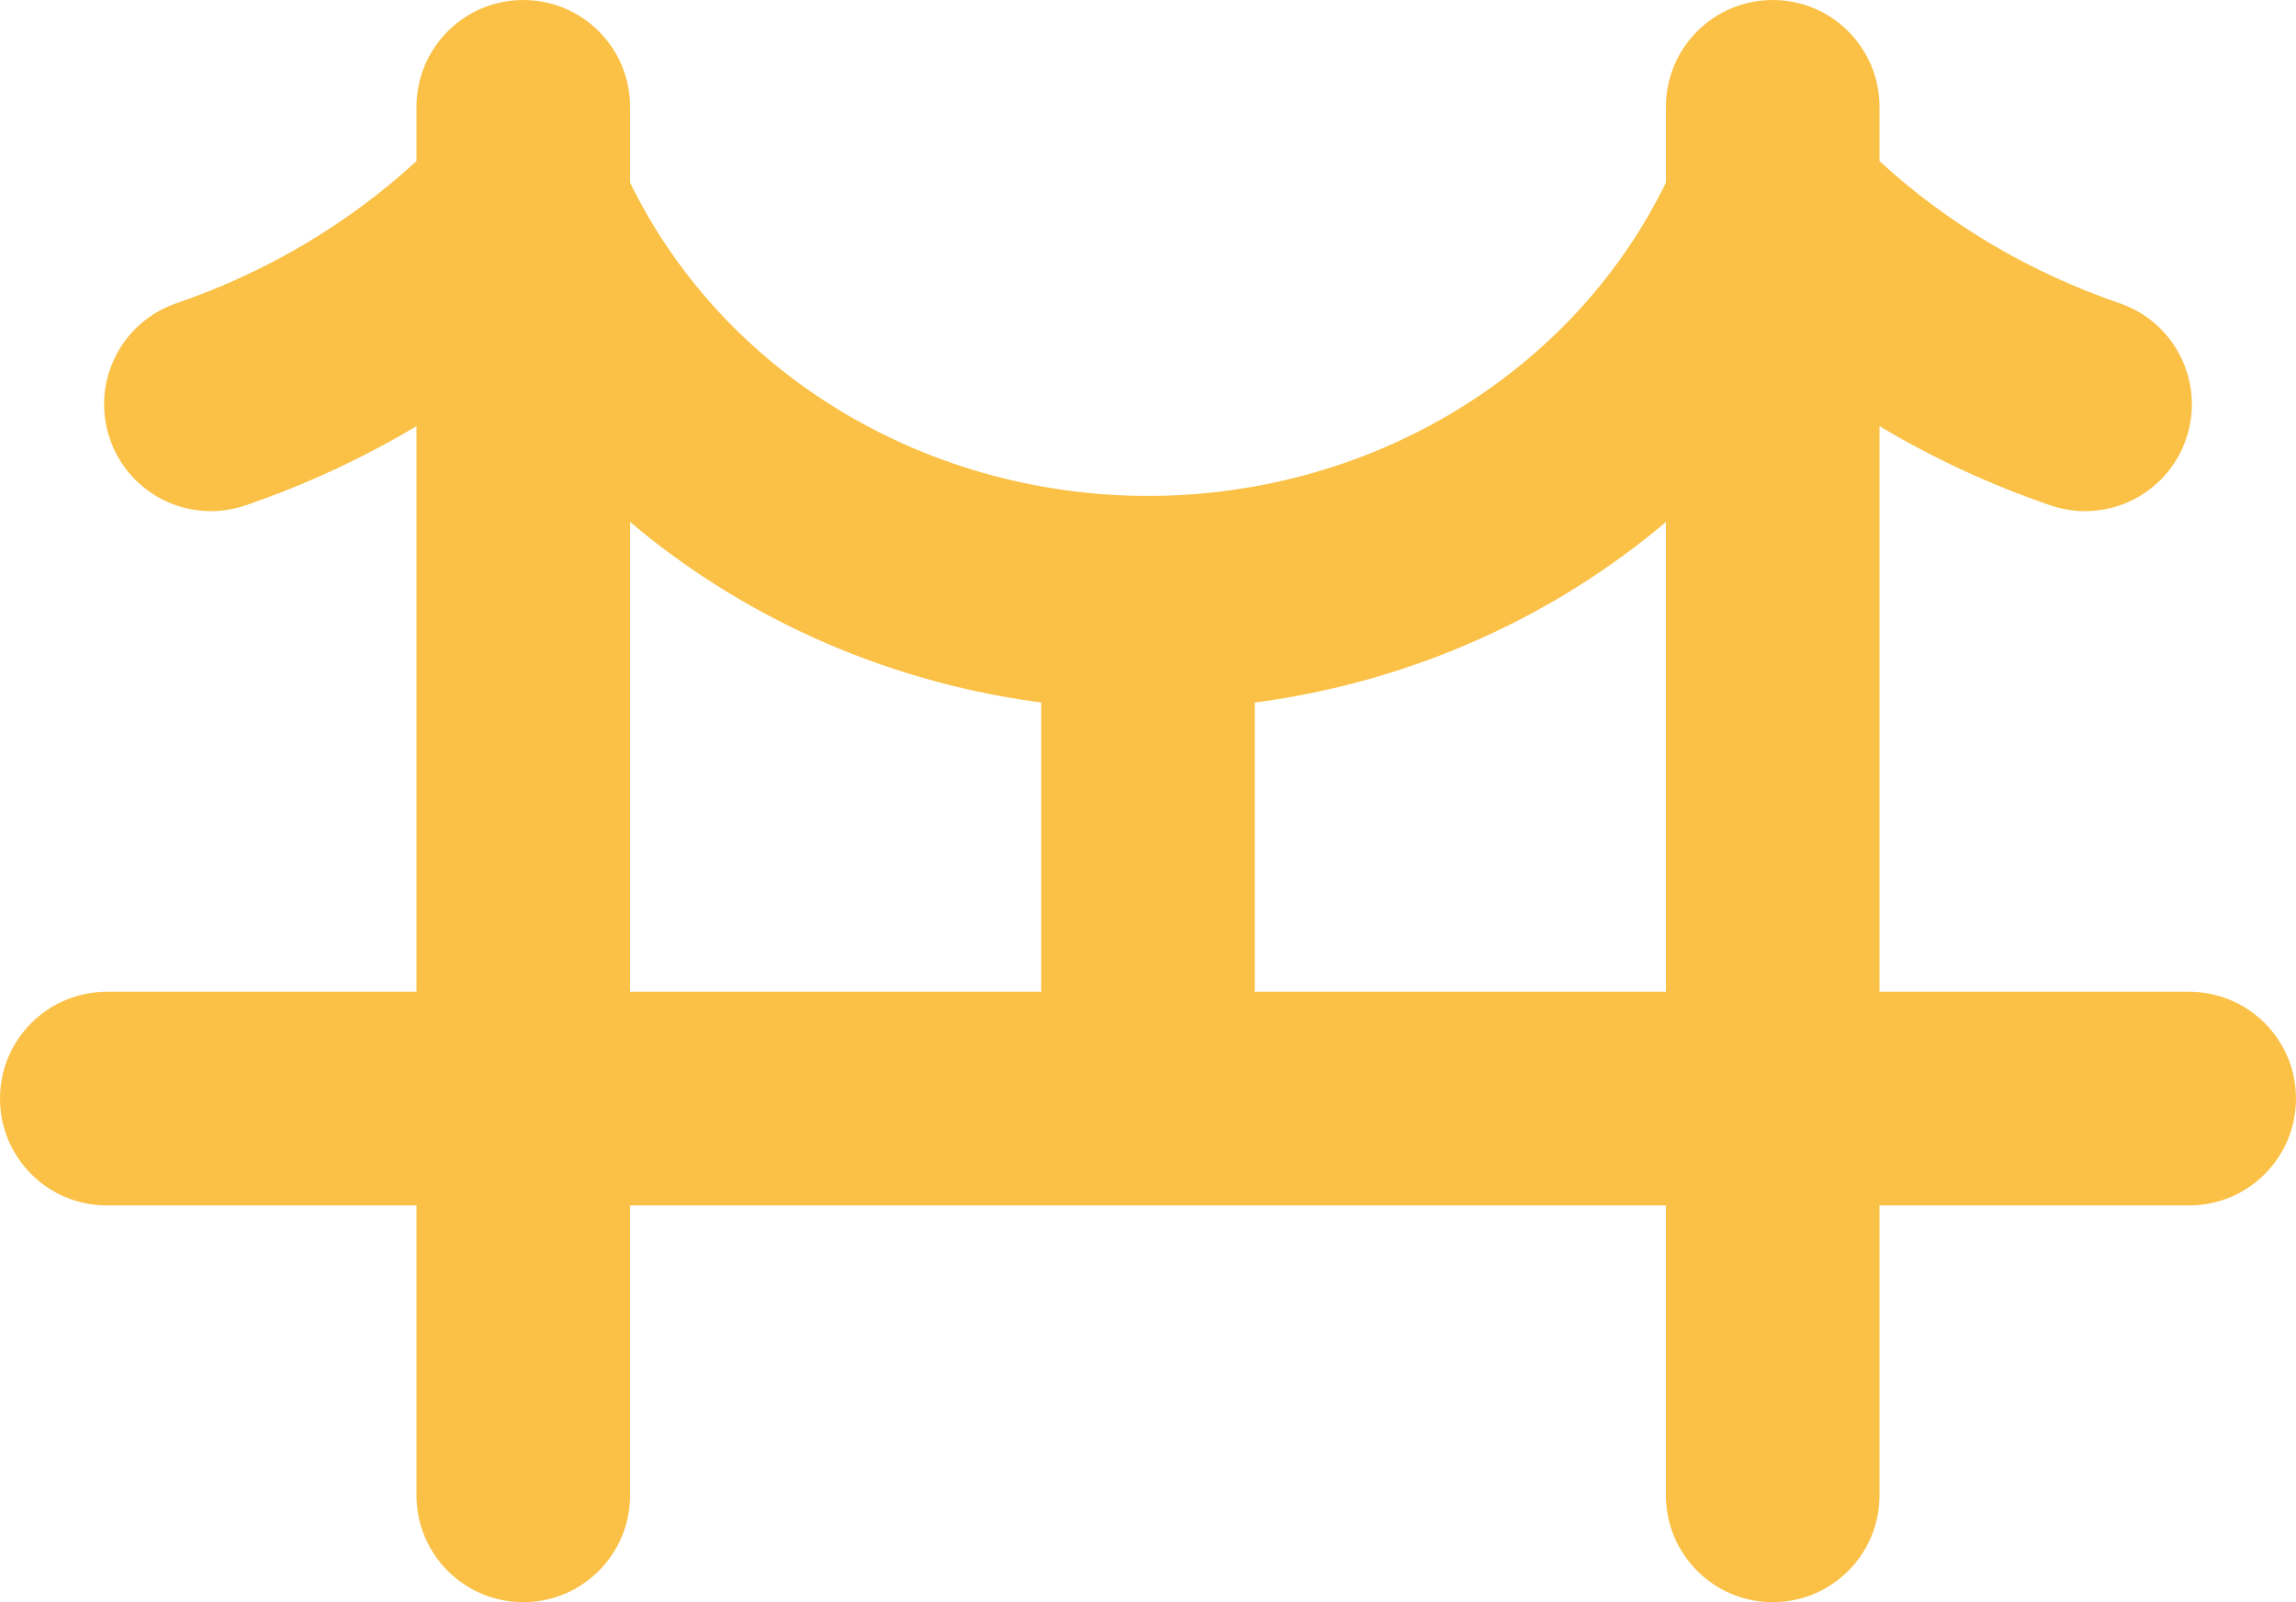
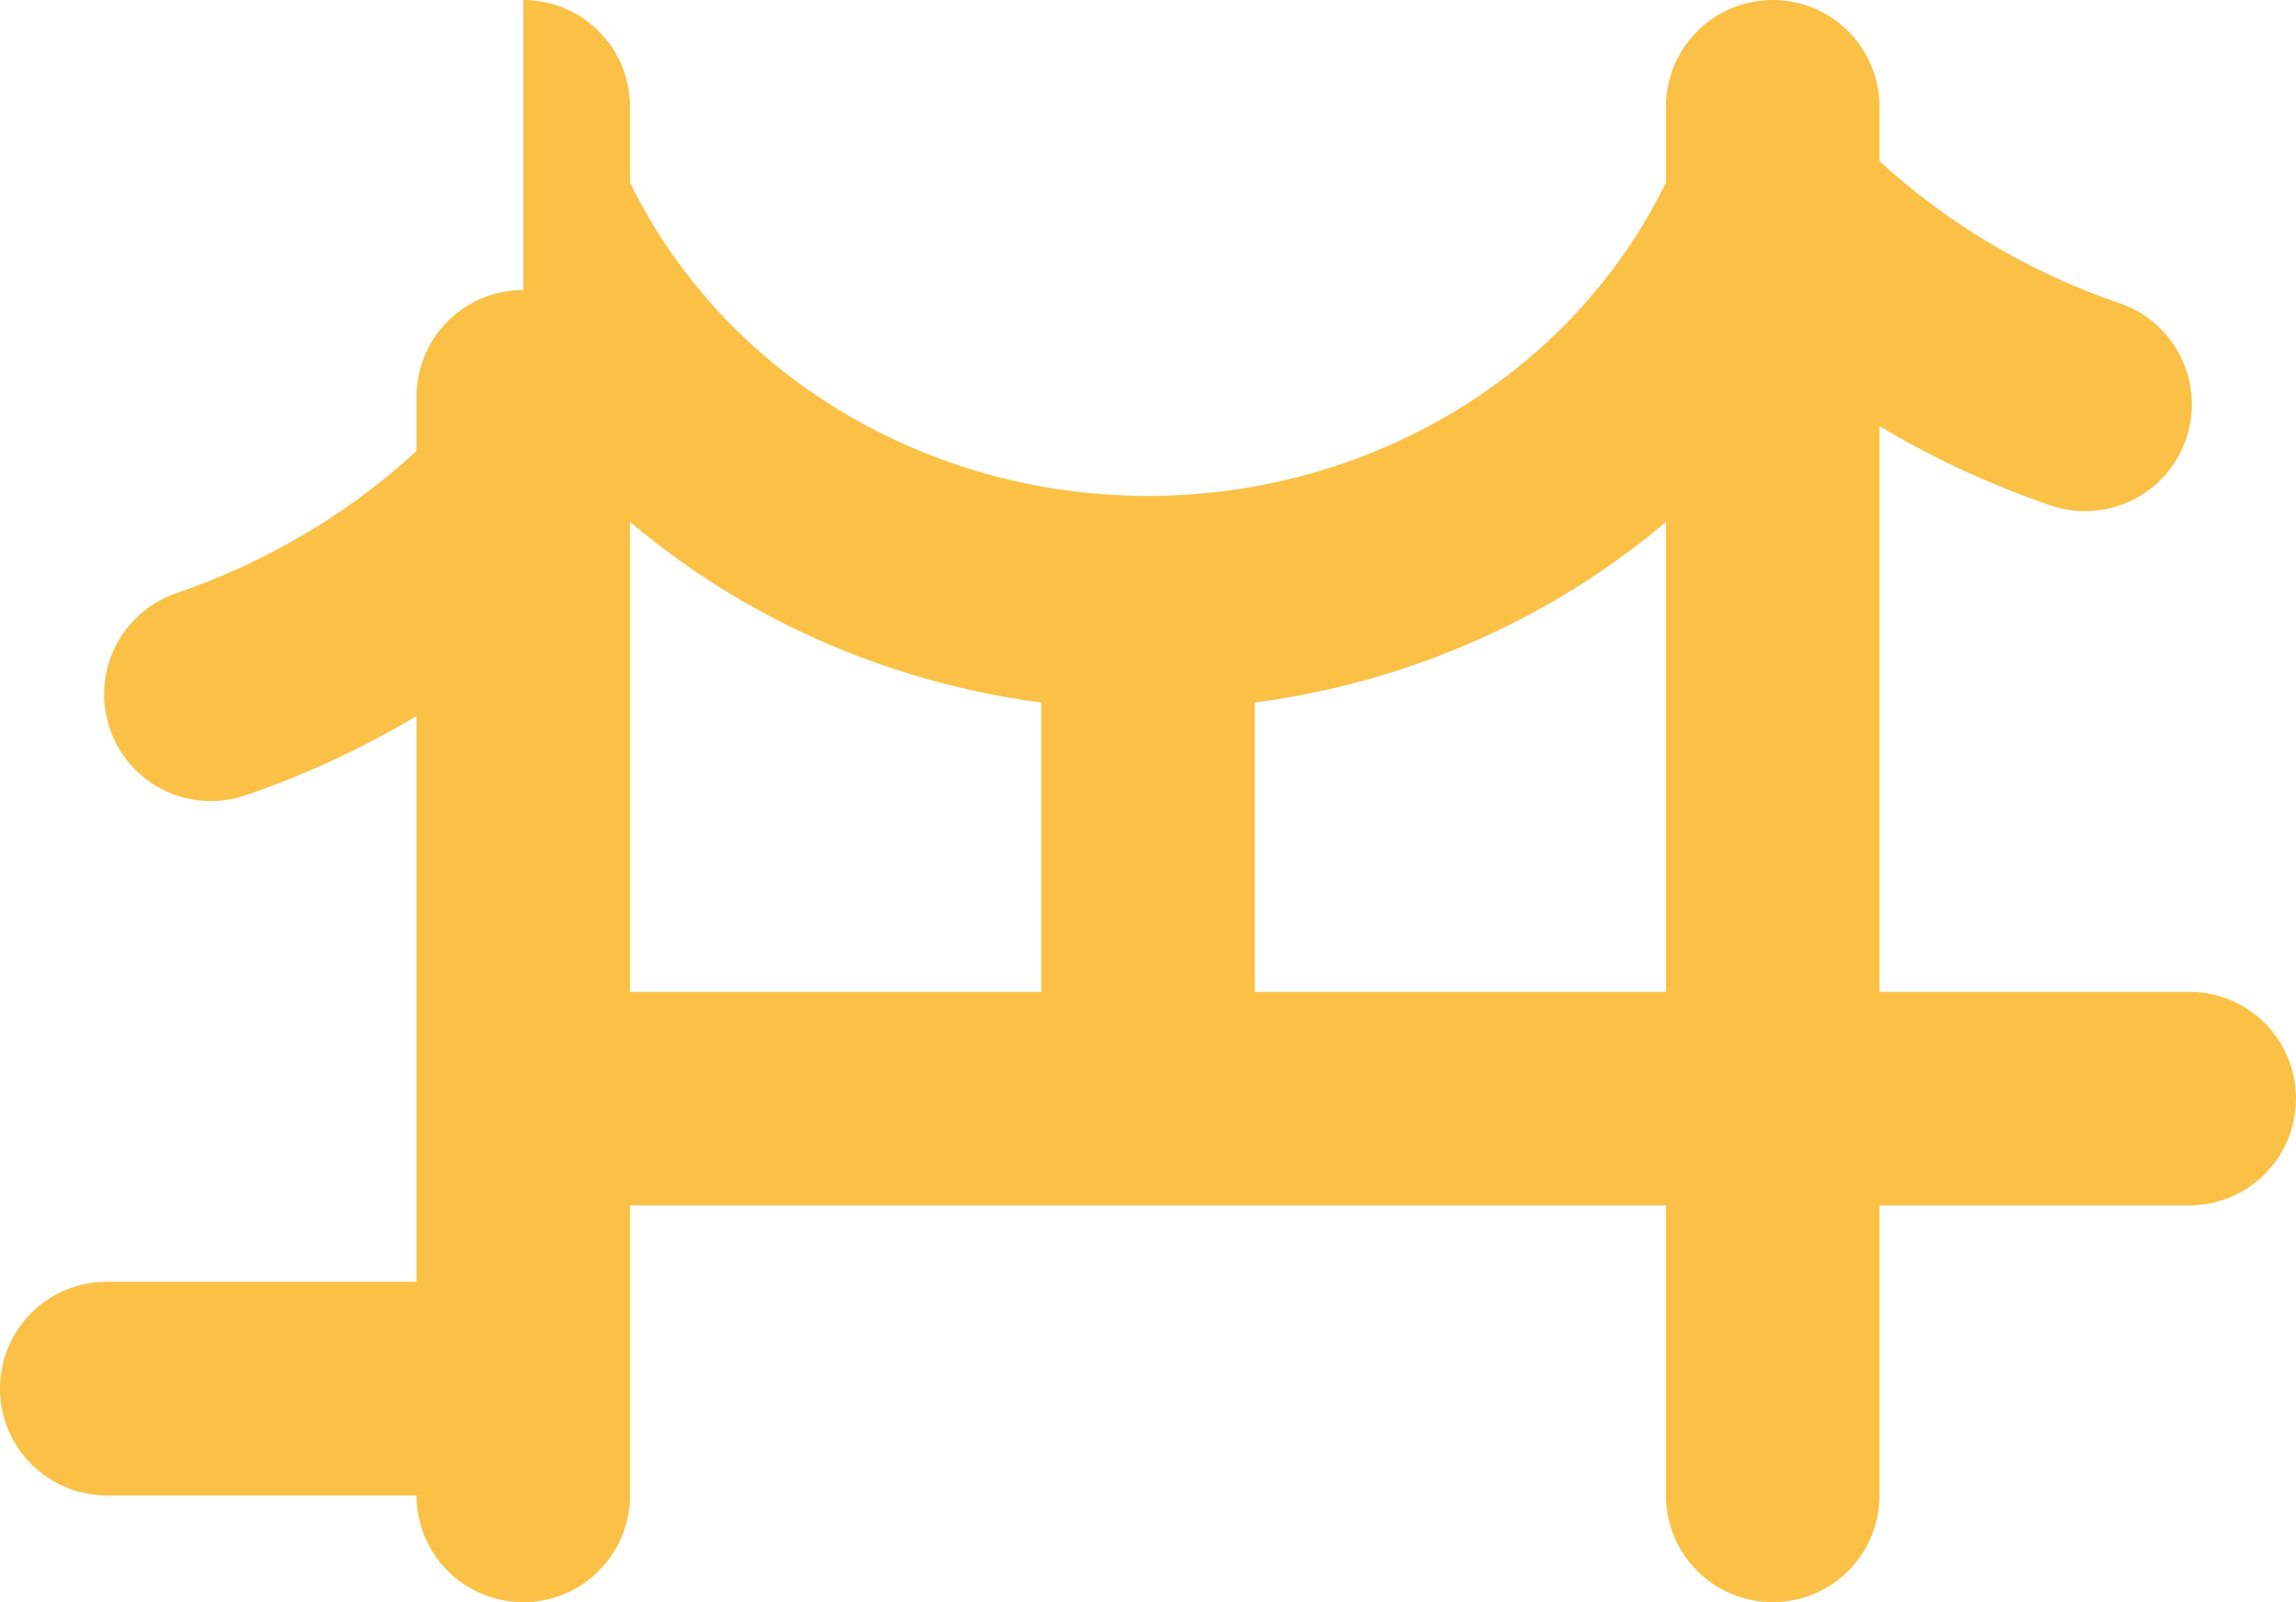
<svg xmlns="http://www.w3.org/2000/svg" fill="none" height="30" viewBox="0 0 43 30" width="43">
-   <path clip-rule="evenodd" d="m9.8 0c1.105 0 2 .895 2 2v1.418c.814 1.671 2.103 3.111 3.741 4.152 1.757 1.115 3.83 1.716 5.959 1.716s4.202-.6 5.959-1.716c1.638-1.04 2.927-2.481 3.741-4.152v-1.418c0-1.105.895-2 2-2s2 .895 2 2v1.017c1.277 1.173 2.808 2.083 4.498 2.662 1.045.358 1.602 1.495 1.244 2.54-.358 1.045-1.495 1.602-2.54 1.244-1.122-.384-2.196-.882-3.202-1.484v10.592h5.8c1.105 0 2 .895 2 2 0 1.105-.895 2-2 2h-5.8v5.429c0 1.105-.895 2-2 2s-2-.895-2-2v-5.429h-19.4v5.429c0 1.105-.895 2-2 2-1.105 0-2-.895-2-2v-5.429h-5.8c-1.105 0-2-.895-2-2 0-1.105.895-2 2-2h5.8v-10.592c-1.006.601-2.079 1.099-3.202 1.484-1.045.358-2.182-.199-2.54-1.244s.199-2.182 1.244-2.54c1.69-.579 3.221-1.489 4.498-2.662v-1.017c0-1.105.895-2 2-2zm2 9.774v8.797h7.7v-5.417c-2.17-.286-4.257-1.036-6.103-2.208-.561-.356-1.095-.748-1.597-1.173zm11.7 3.38v5.417h7.7v-8.797c-.502.424-1.036.816-1.597 1.173-1.846 1.172-3.933 1.922-6.103 2.208z" fill="#FAC146" fill-rule="evenodd" />
+   <path clip-rule="evenodd" d="m9.8 0c1.105 0 2 .895 2 2v1.418c.814 1.671 2.103 3.111 3.741 4.152 1.757 1.115 3.83 1.716 5.959 1.716s4.202-.6 5.959-1.716c1.638-1.04 2.927-2.481 3.741-4.152v-1.418c0-1.105.895-2 2-2s2 .895 2 2v1.017c1.277 1.173 2.808 2.083 4.498 2.662 1.045.358 1.602 1.495 1.244 2.54-.358 1.045-1.495 1.602-2.54 1.244-1.122-.384-2.196-.882-3.202-1.484v10.592h5.8c1.105 0 2 .895 2 2 0 1.105-.895 2-2 2h-5.8v5.429c0 1.105-.895 2-2 2s-2-.895-2-2v-5.429h-19.4v5.429c0 1.105-.895 2-2 2-1.105 0-2-.895-2-2h-5.8c-1.105 0-2-.895-2-2 0-1.105.895-2 2-2h5.8v-10.592c-1.006.601-2.079 1.099-3.202 1.484-1.045.358-2.182-.199-2.54-1.244s.199-2.182 1.244-2.54c1.69-.579 3.221-1.489 4.498-2.662v-1.017c0-1.105.895-2 2-2zm2 9.774v8.797h7.7v-5.417c-2.17-.286-4.257-1.036-6.103-2.208-.561-.356-1.095-.748-1.597-1.173zm11.7 3.38v5.417h7.7v-8.797c-.502.424-1.036.816-1.597 1.173-1.846 1.172-3.933 1.922-6.103 2.208z" fill="#FAC146" fill-rule="evenodd" />
</svg>